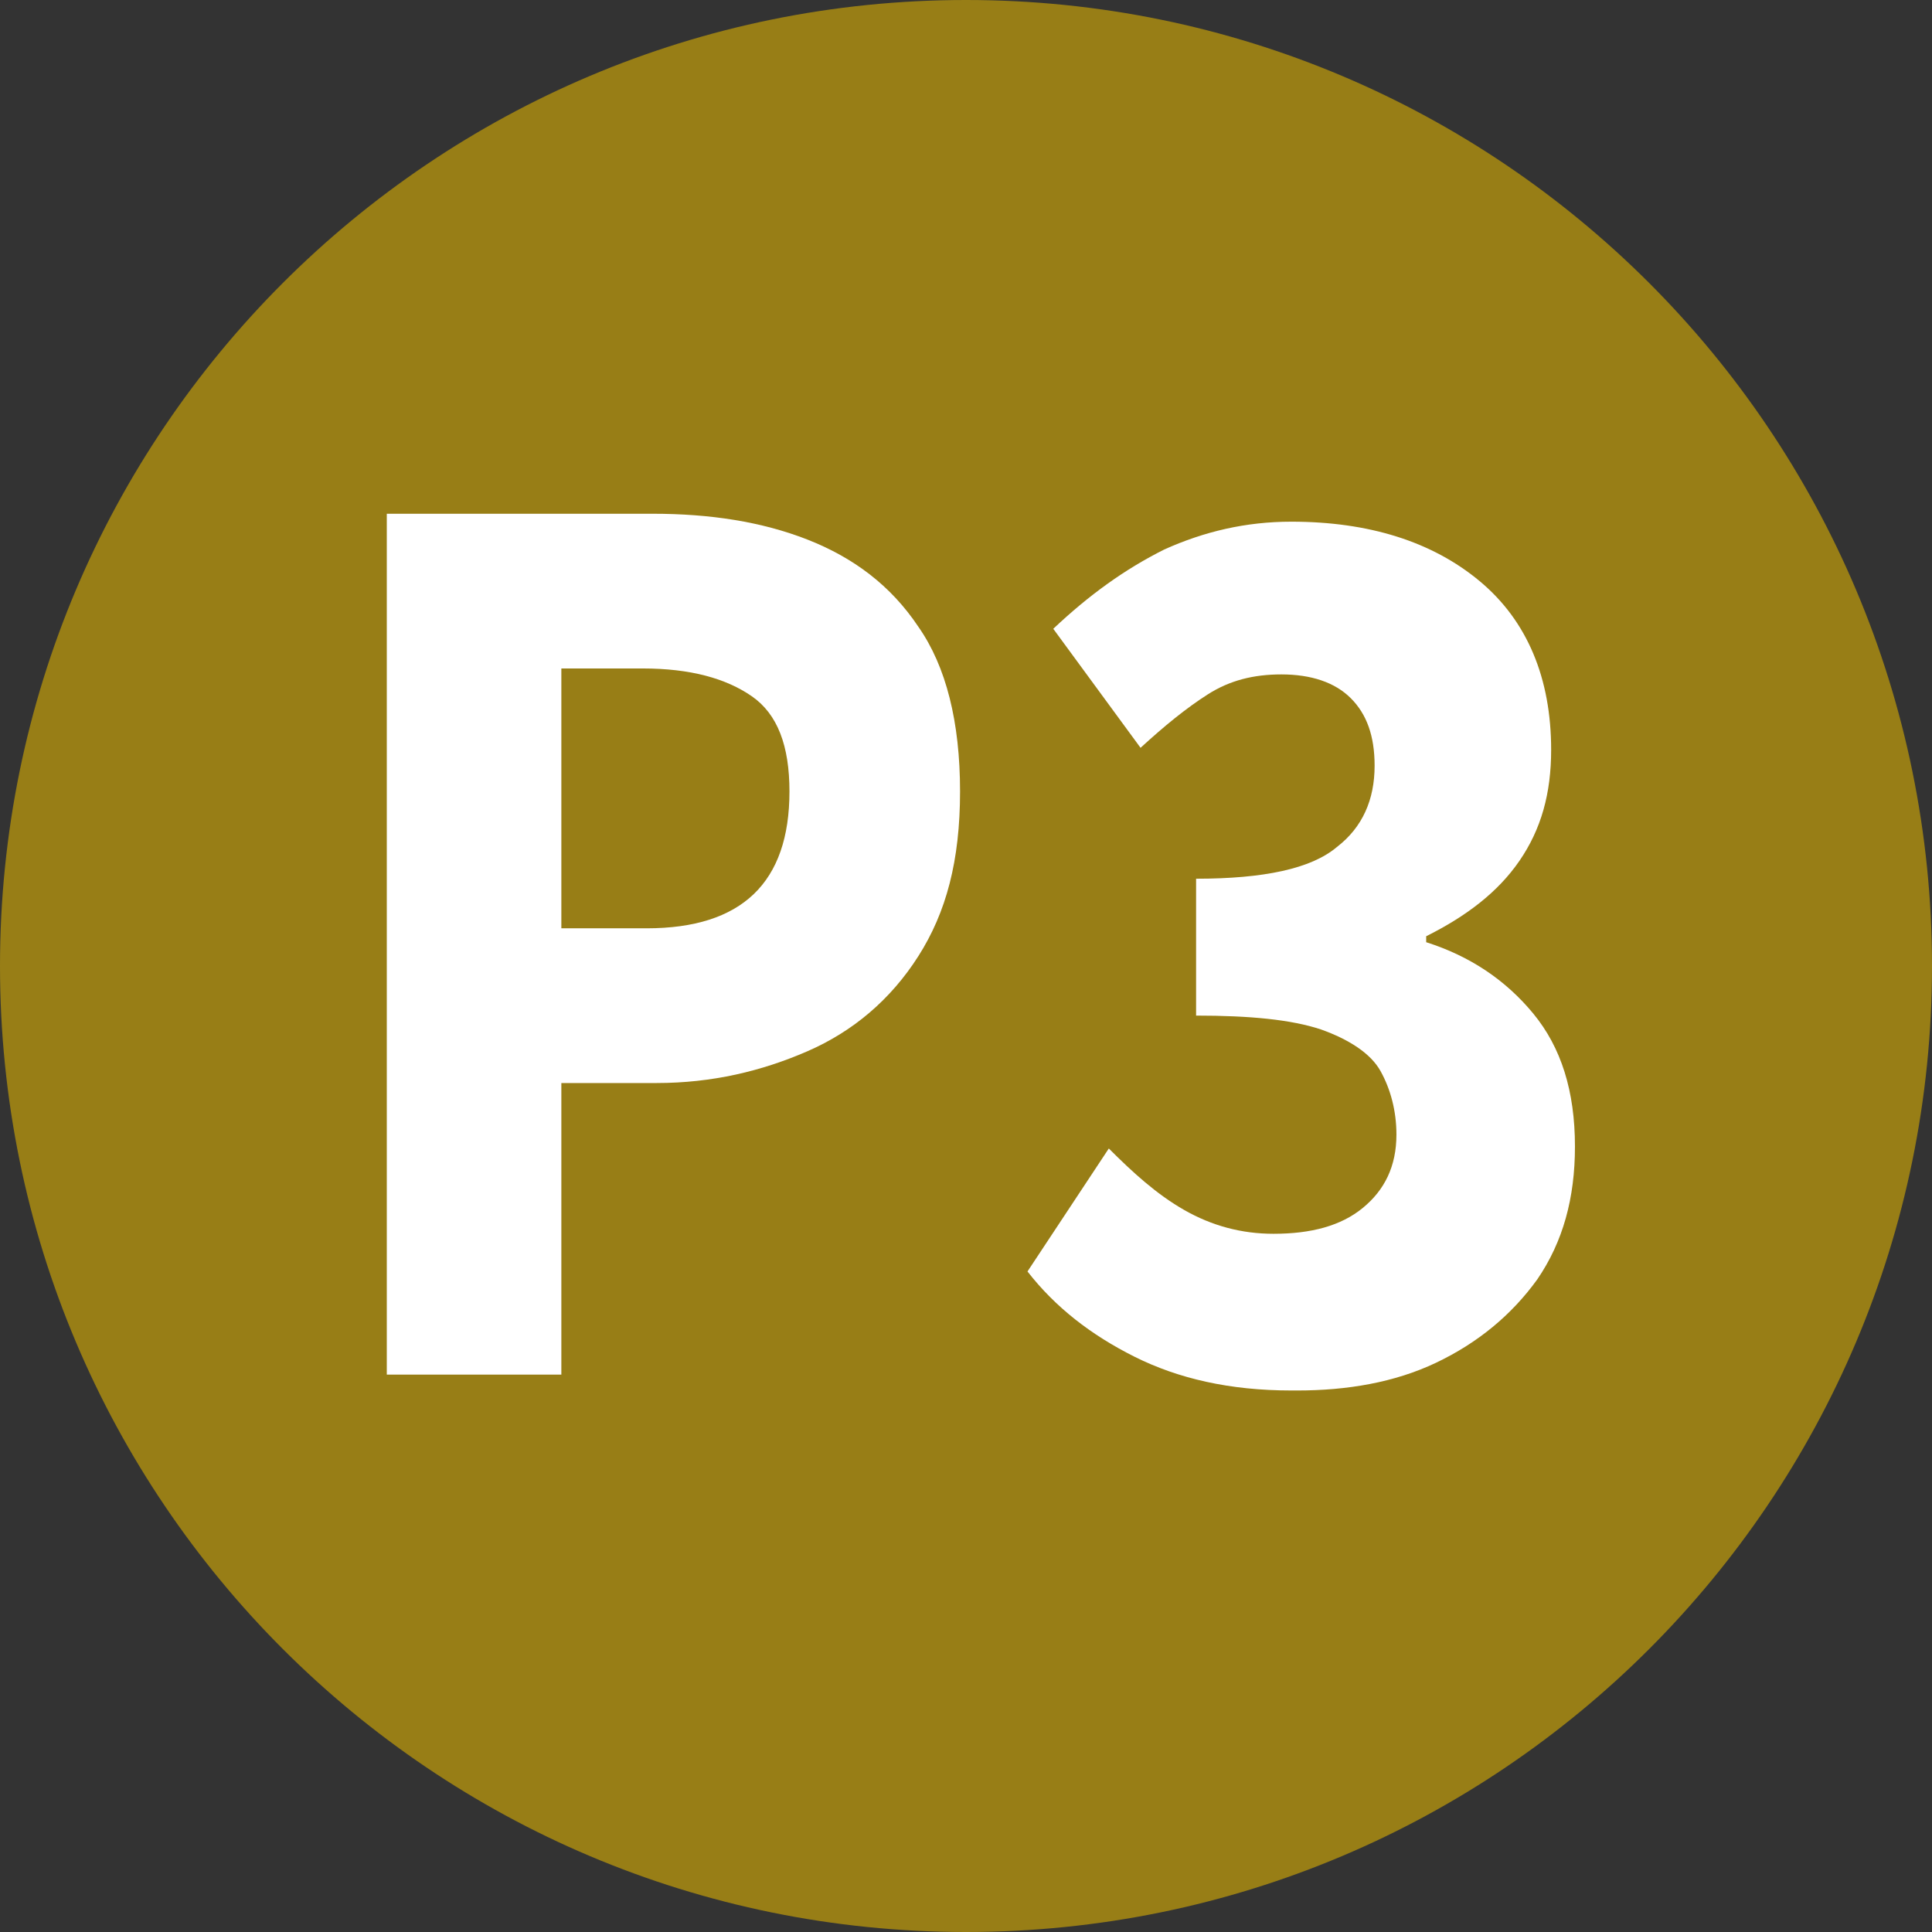
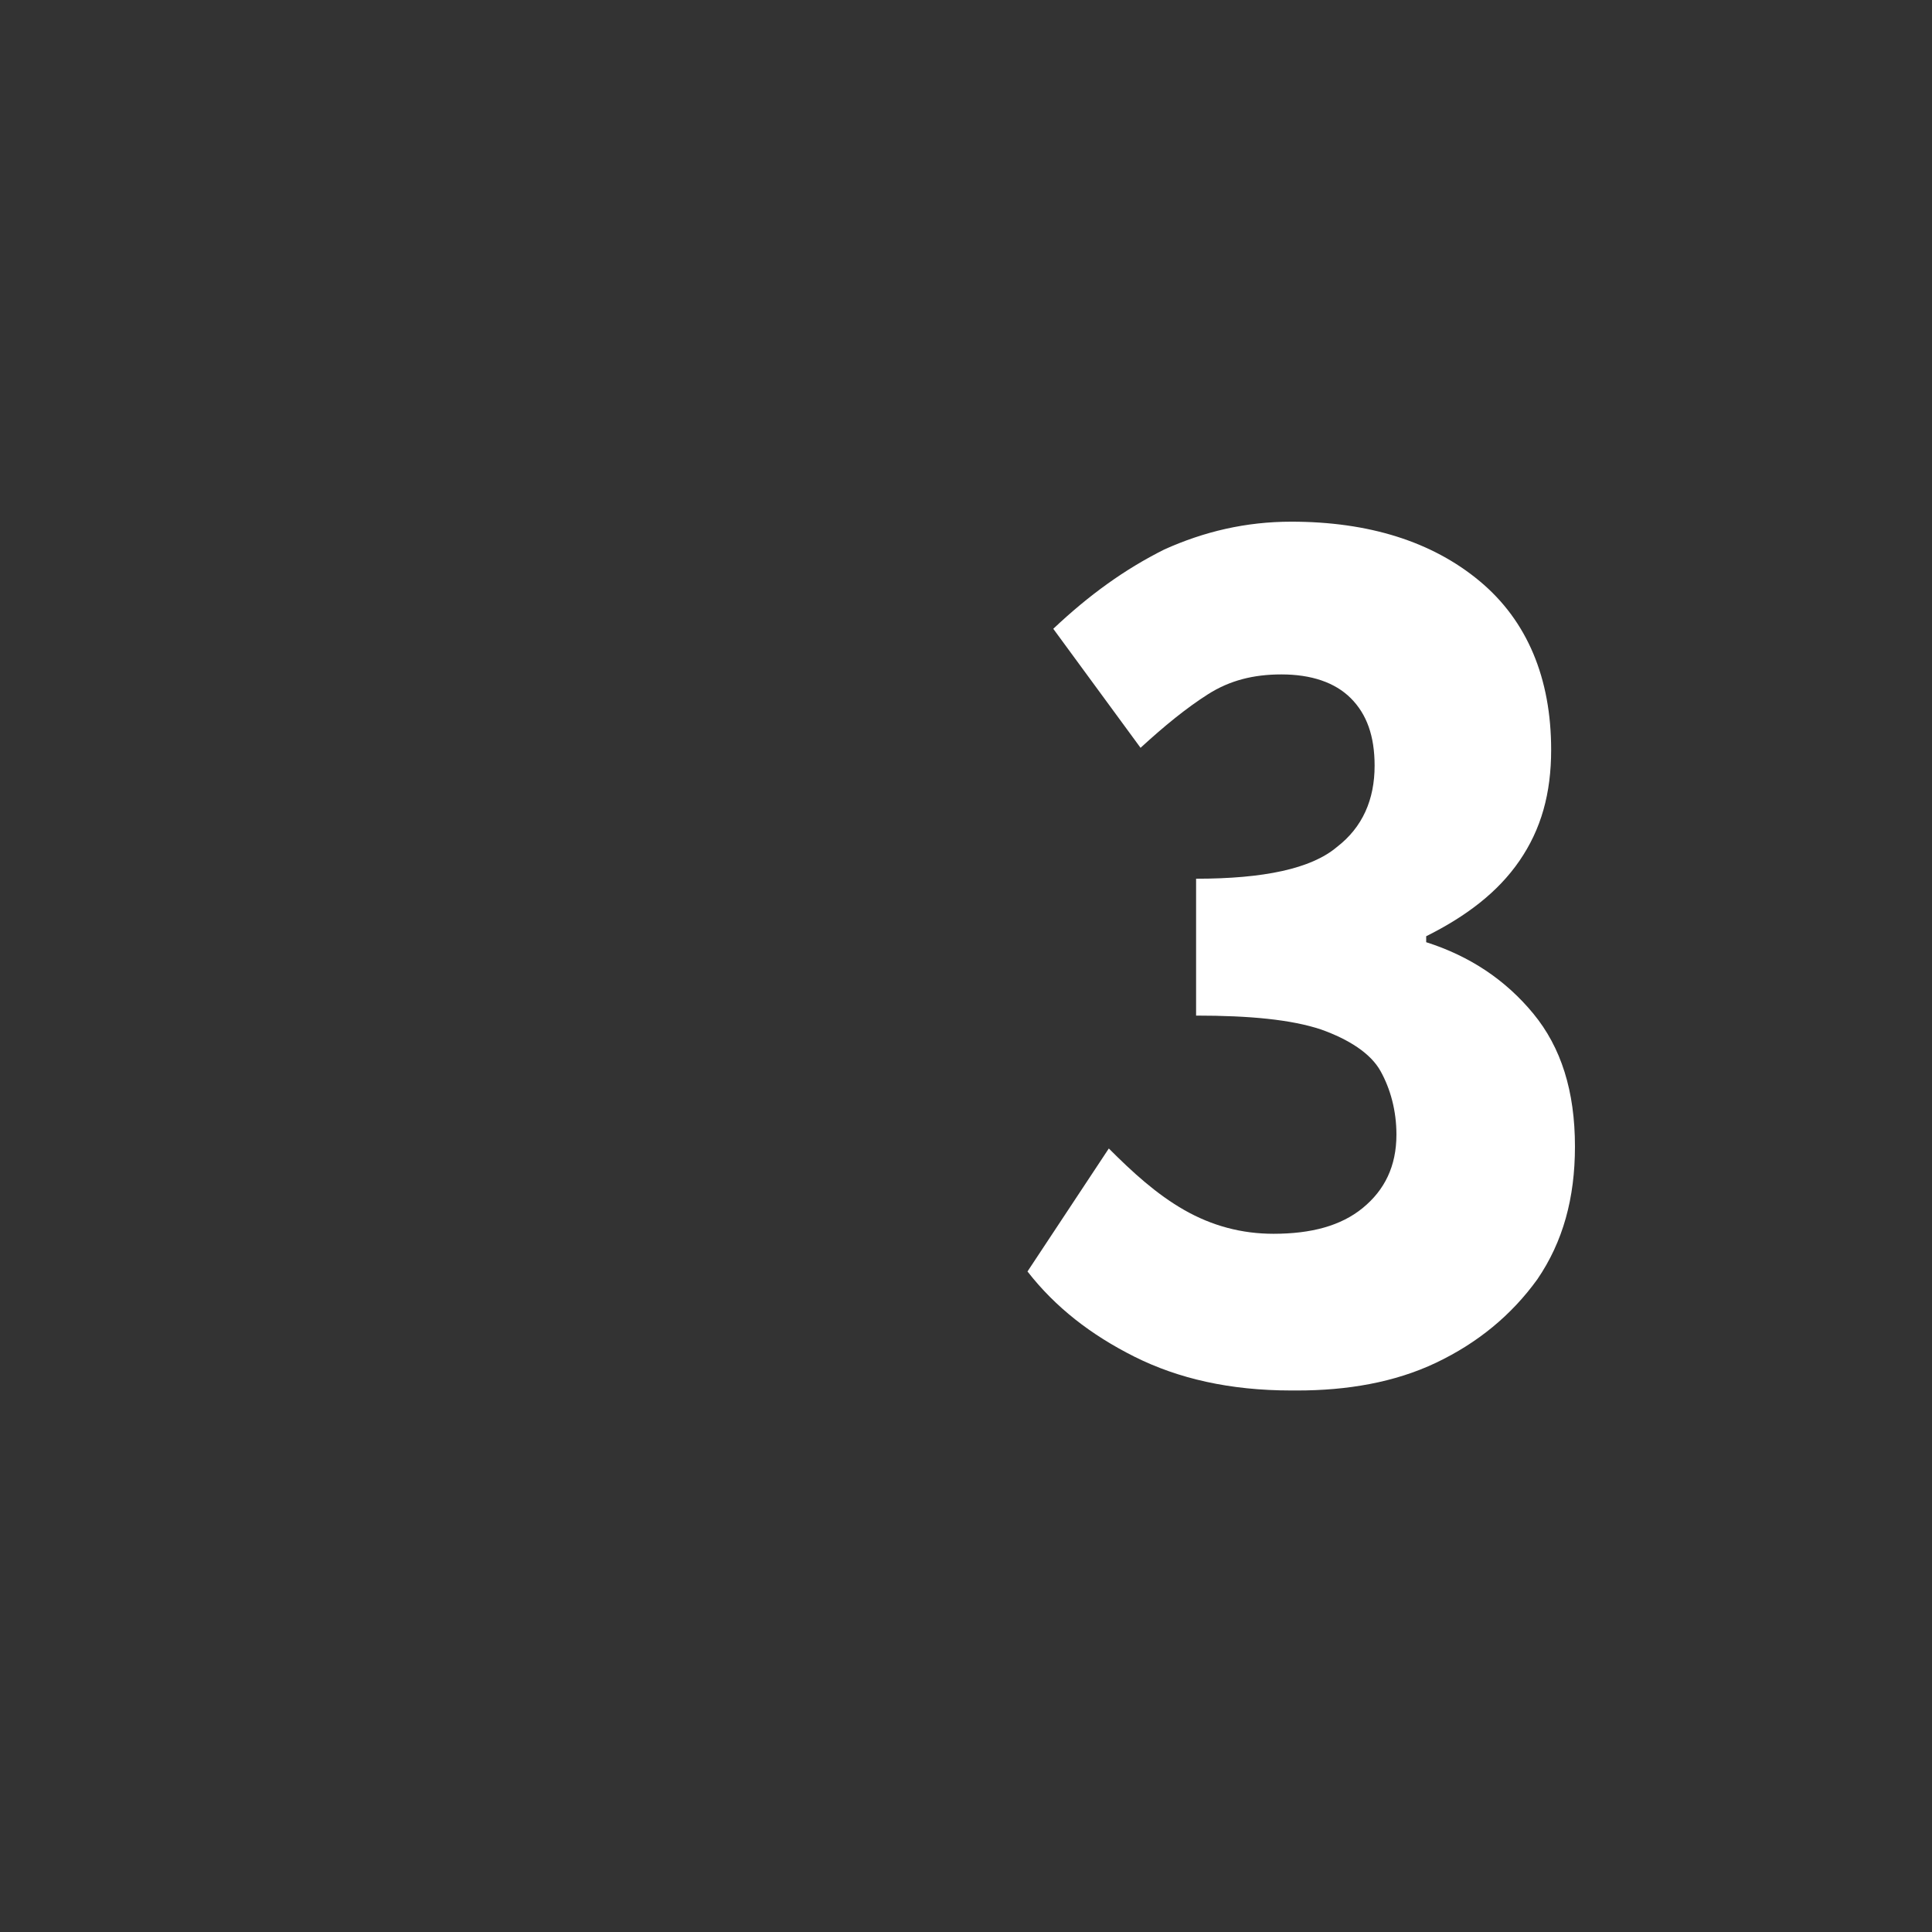
<svg xmlns="http://www.w3.org/2000/svg" id="Calque_1" viewBox="0 0 9.74 9.74">
  <rect x="0" y="0" width="9.74" height="9.74" fill="#333333" stroke="none" />
  <defs>
    <style>.cls-1{fill:#987e16;}.cls-2{fill:#fff;}</style>
  </defs>
-   <path class="cls-1" d="m0,4.87c0,2.69,2.18,4.87,4.87,4.87s4.87-2.18,4.87-4.87S7.56,0,4.87,0,0,2.18,0,4.87" />
-   <path class="cls-2" d="m1.95,6.93V2.59h1.34c.29,0,.55.04.78.13.23.09.42.23.56.44.14.2.21.48.21.83s-.07.61-.21.83-.33.38-.56.48c-.23.1-.48.16-.76.16h-.48v1.47h-.88Zm.88-2.25h.43c.48,0,.72-.23.72-.69,0-.23-.06-.39-.19-.48-.13-.09-.31-.14-.55-.14h-.41v1.31Z" />
  <path class="cls-2" d="m6.51,7.01c-.31,0-.57-.06-.79-.17-.22-.11-.4-.25-.54-.43l.41-.62c.12.12.24.23.38.31.14.08.29.12.45.12.19,0,.34-.04.45-.13.11-.09.17-.21.17-.37,0-.12-.03-.23-.08-.32s-.16-.16-.3-.21c-.15-.05-.36-.07-.63-.07v-.69c.34,0,.58-.05.71-.16.13-.1.19-.24.19-.41,0-.15-.04-.26-.12-.34-.08-.08-.2-.12-.35-.12-.14,0-.26.03-.37.1-.11.07-.22.16-.34.27l-.44-.6c.18-.17.36-.3.56-.4.2-.09.41-.14.64-.14.39,0,.71.1.95.3.24.2.36.49.36.85,0,.22-.05.4-.16.56-.11.16-.27.28-.47.38v.03c.22.07.4.19.54.36.14.17.21.39.21.67,0,.26-.06.48-.19.67-.13.18-.3.32-.51.42-.21.1-.45.14-.7.14Z" />
</svg>